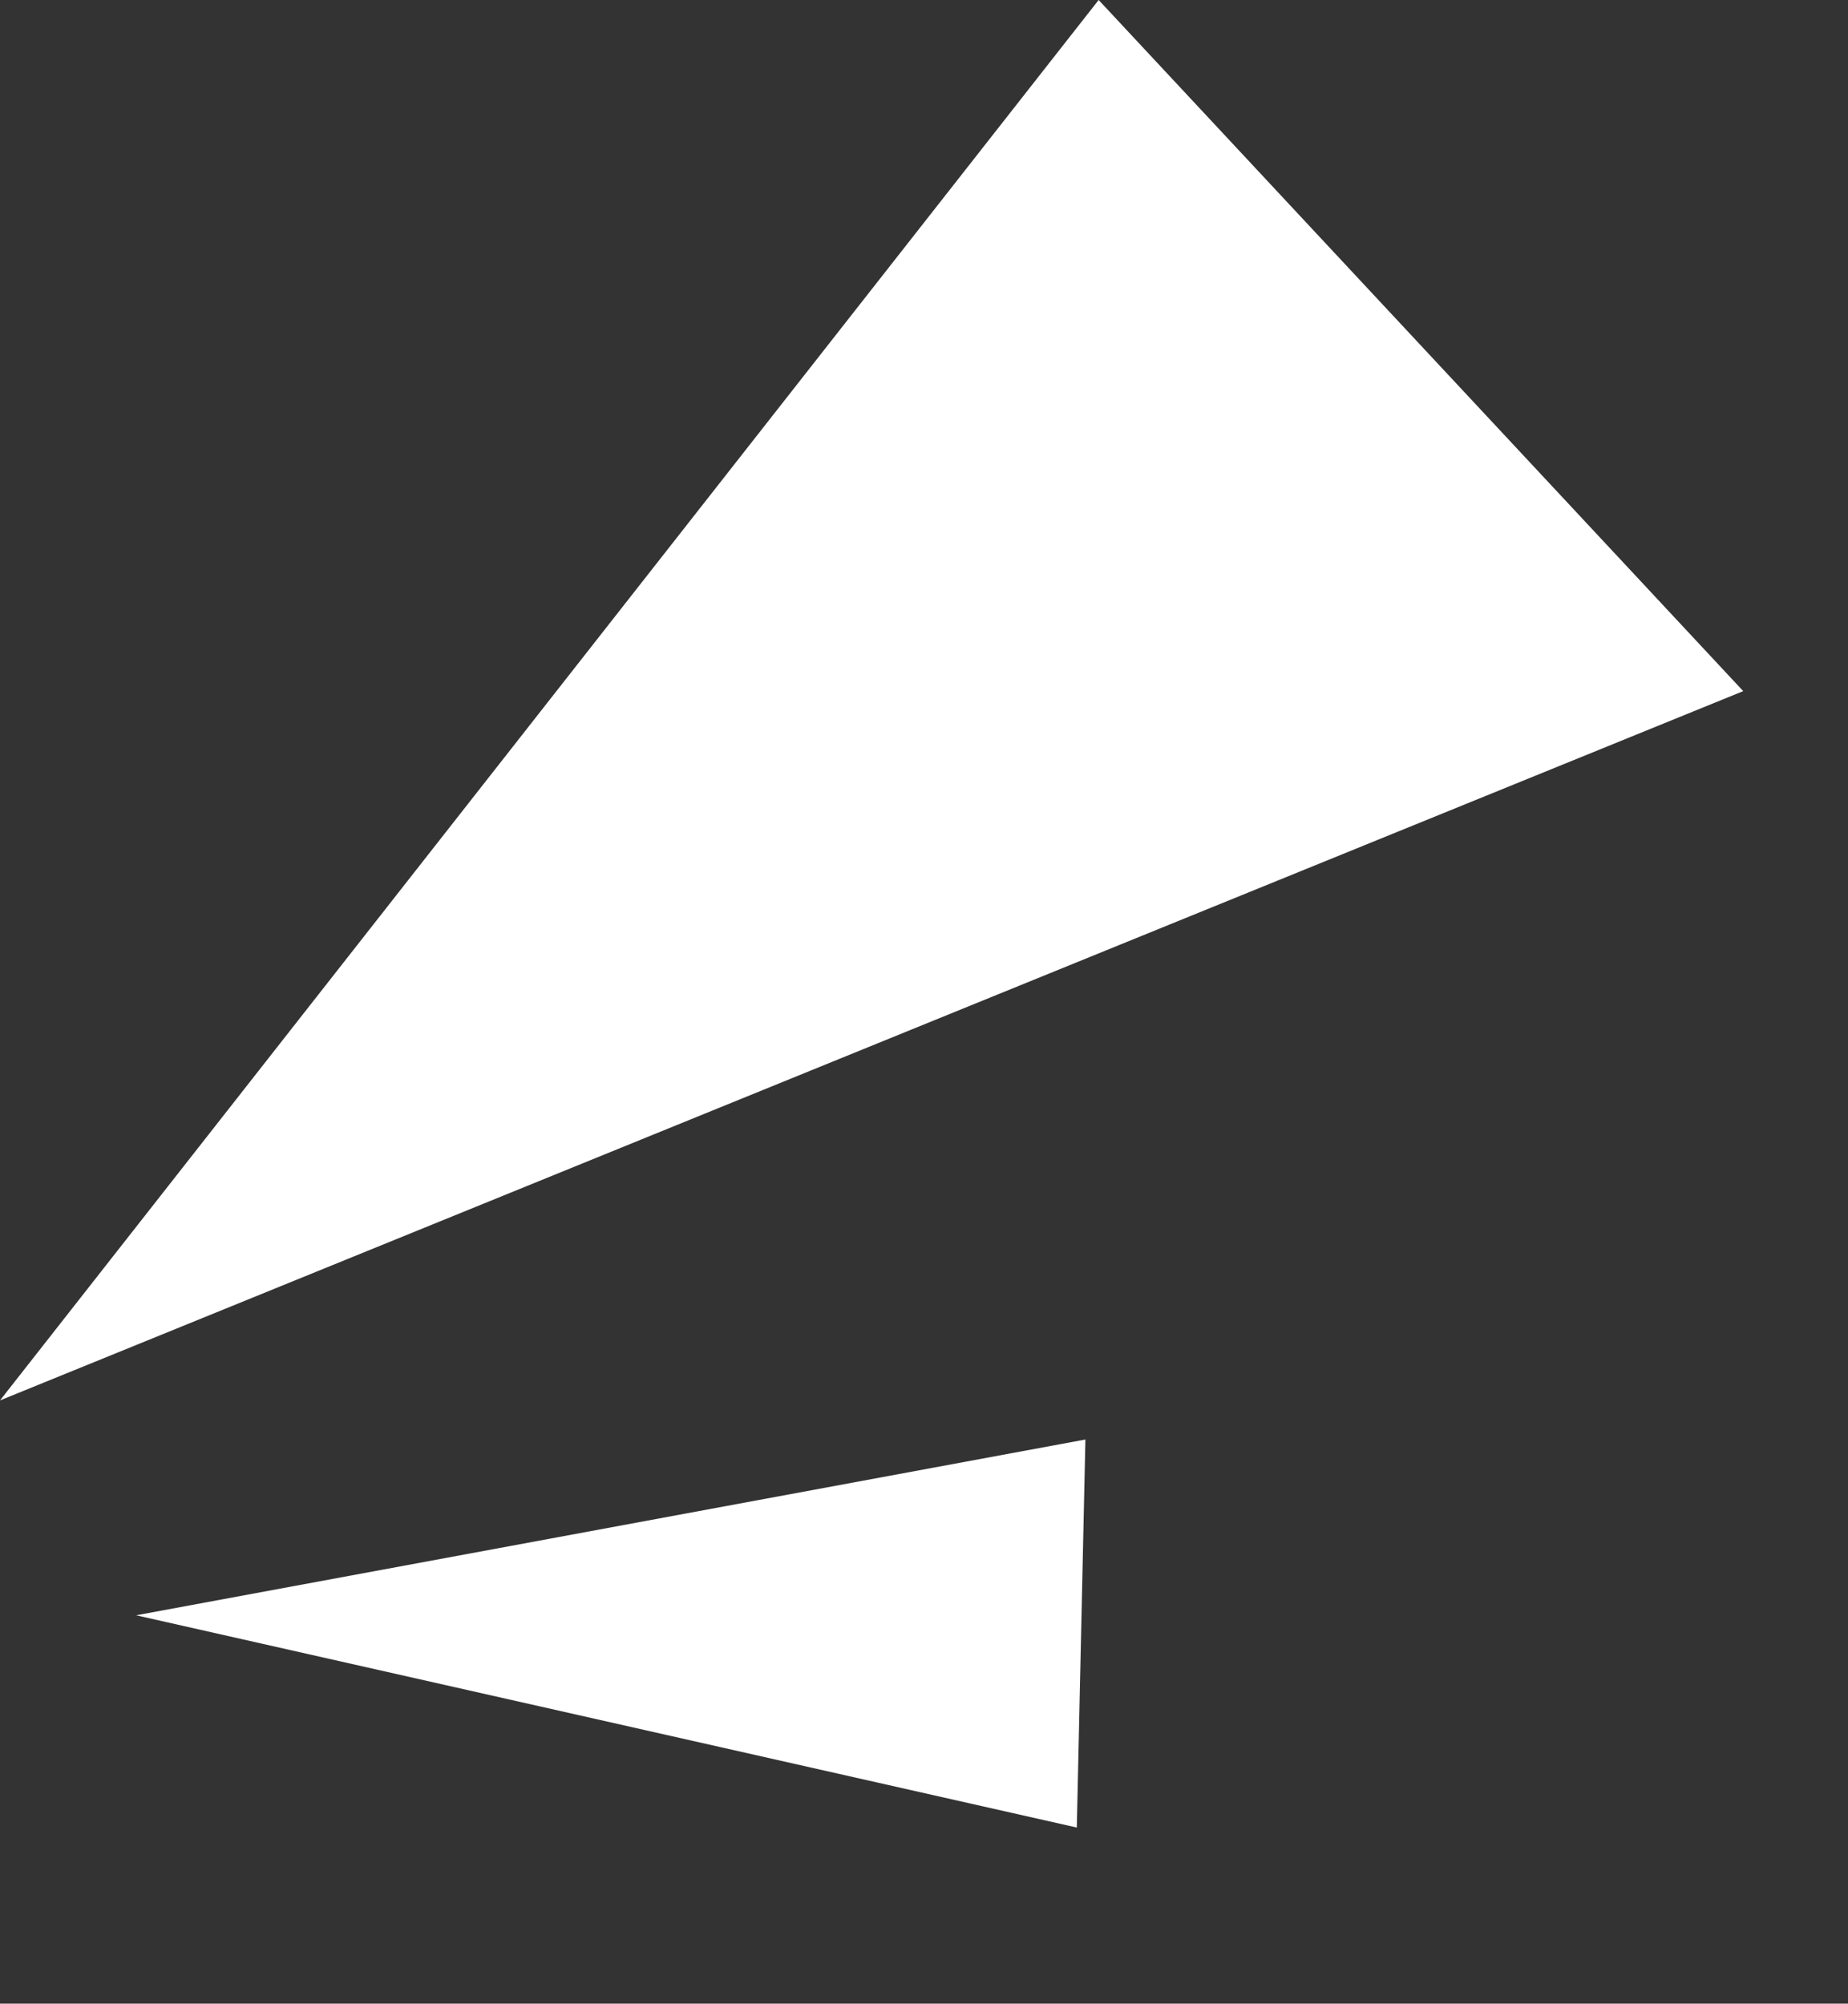
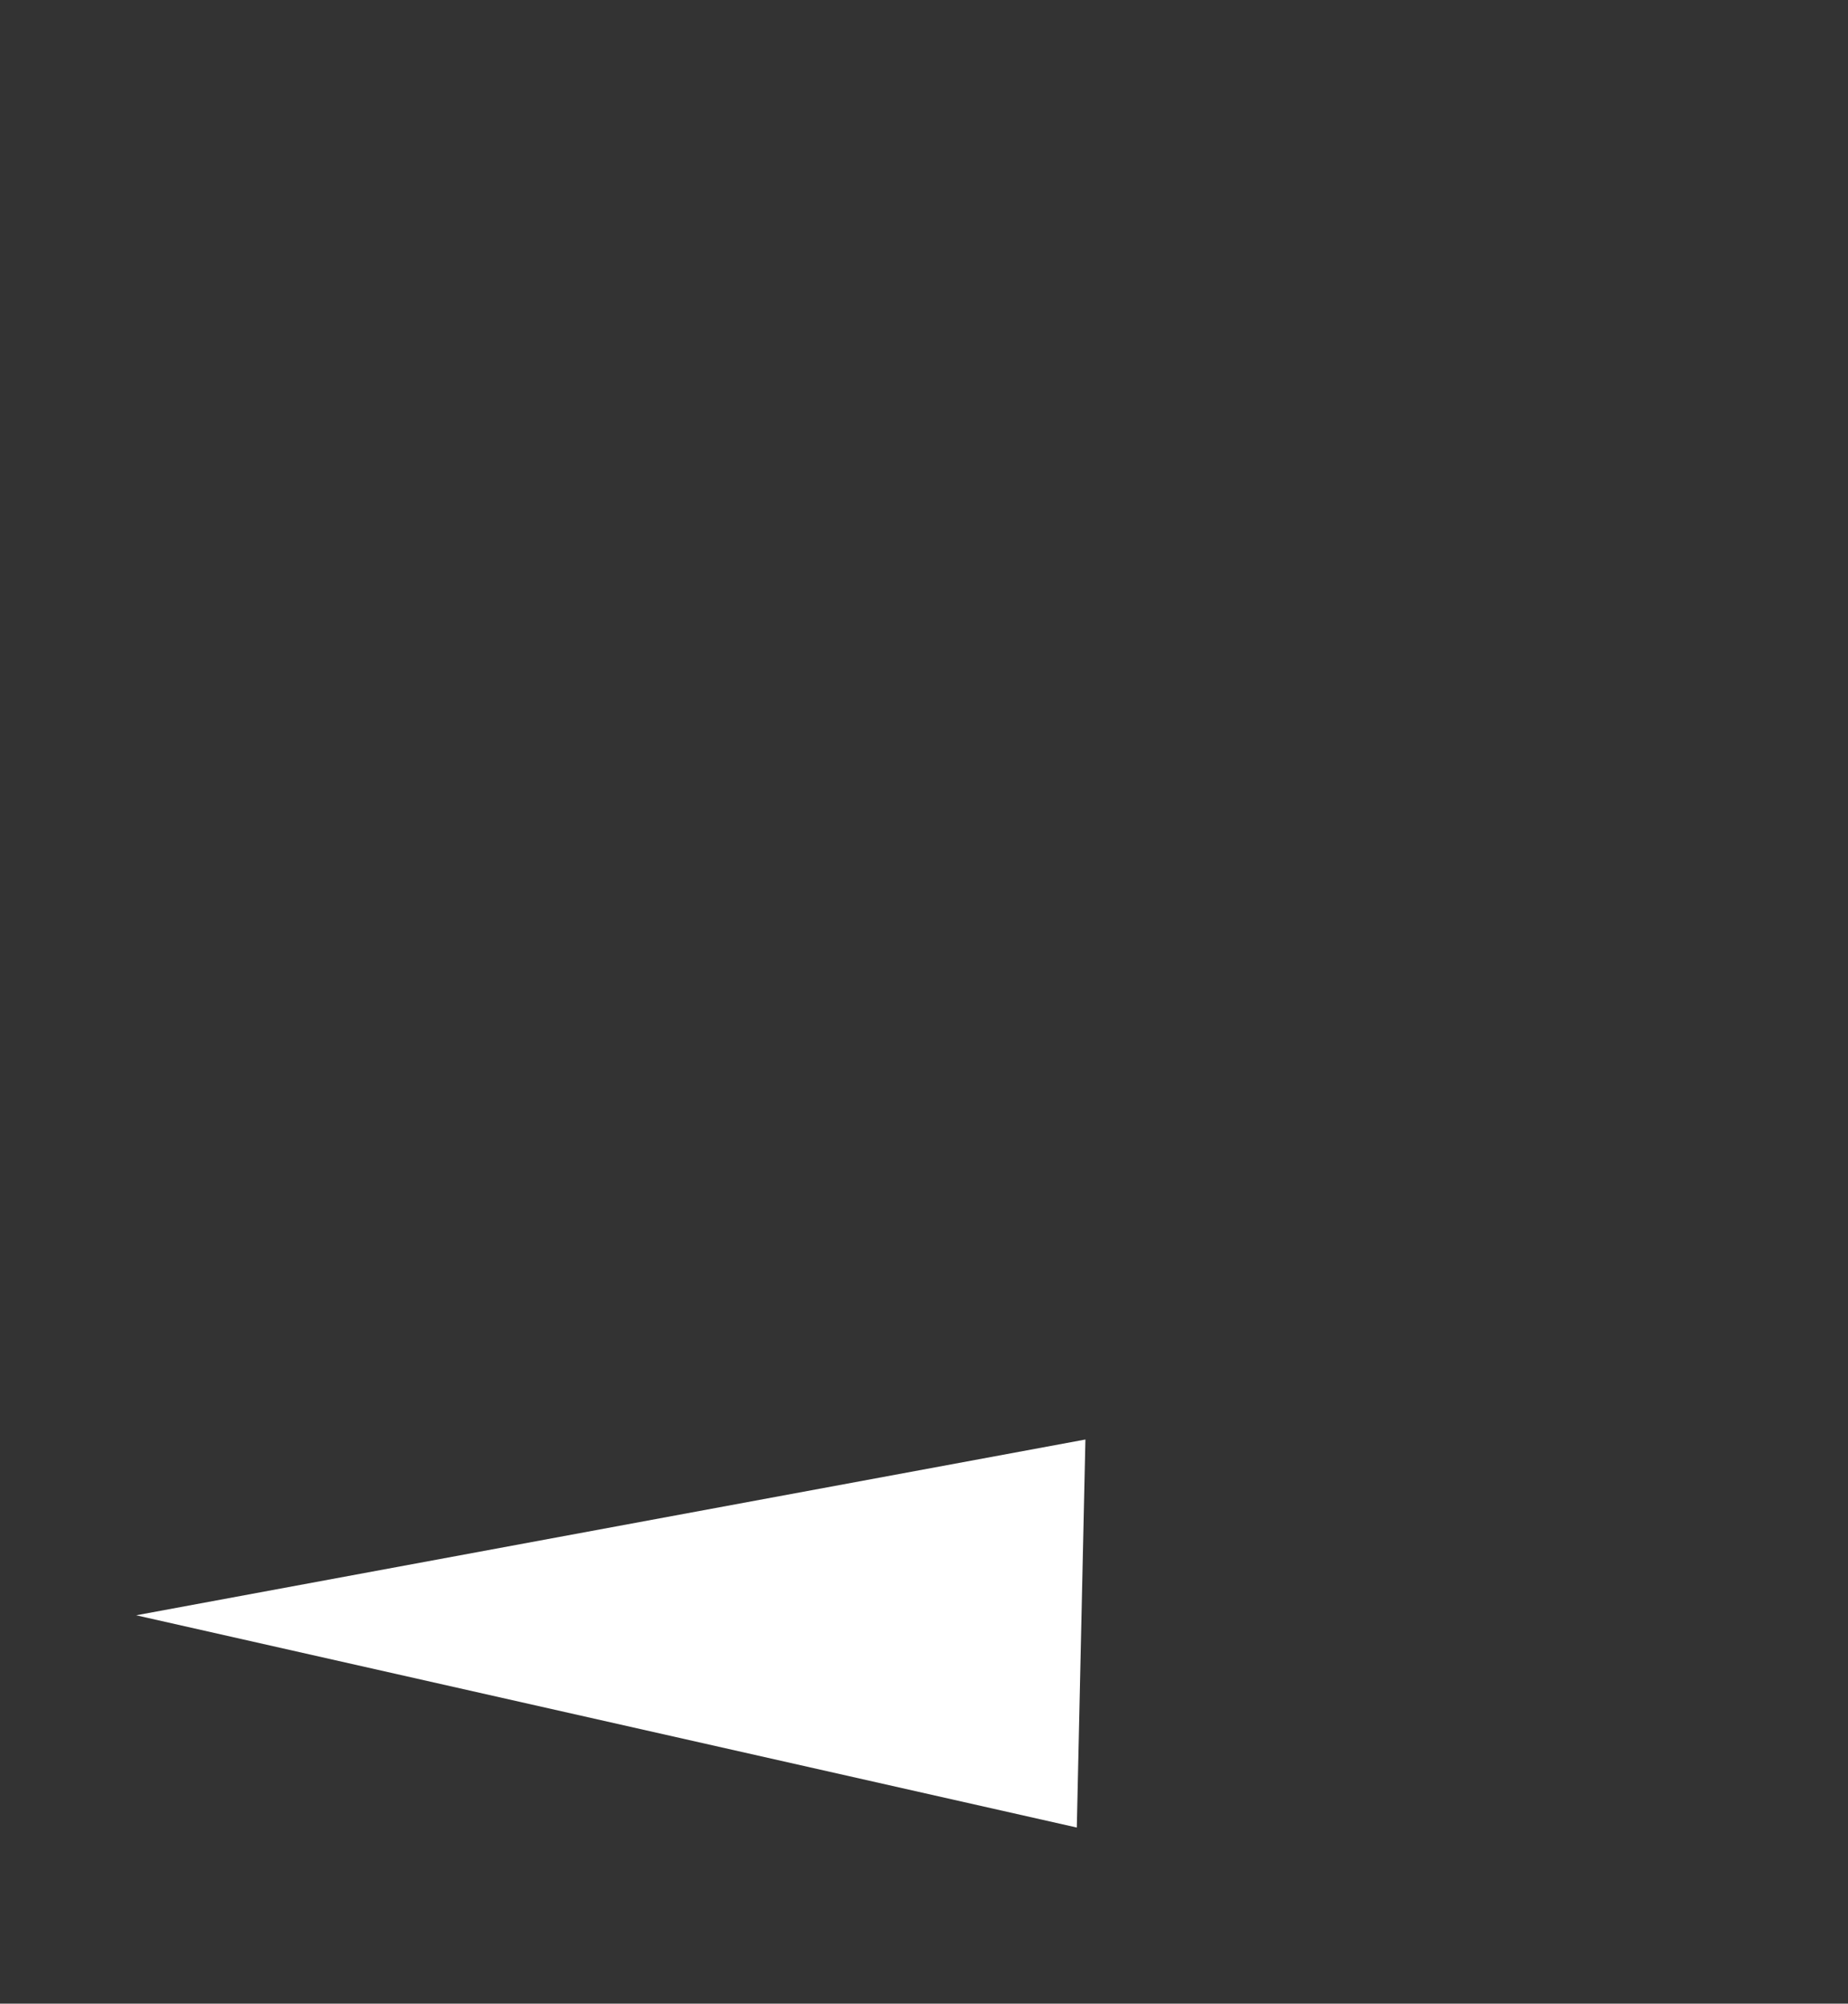
<svg xmlns="http://www.w3.org/2000/svg" width="95" height="103" viewBox="0 0 95 103" fill="none">
  <rect x="0" y="0" width="95" height="103" fill="#333333" stroke="none" />
-   <path d="M56.478 -6.0026e-06L1.5676e-05 71.99L89.614 35.528L56.478 -6.0026e-06Z" fill="white" />
  <path d="M55.798 74L7 83.036L55.355 93.947L55.798 74Z" fill="white" />
</svg>